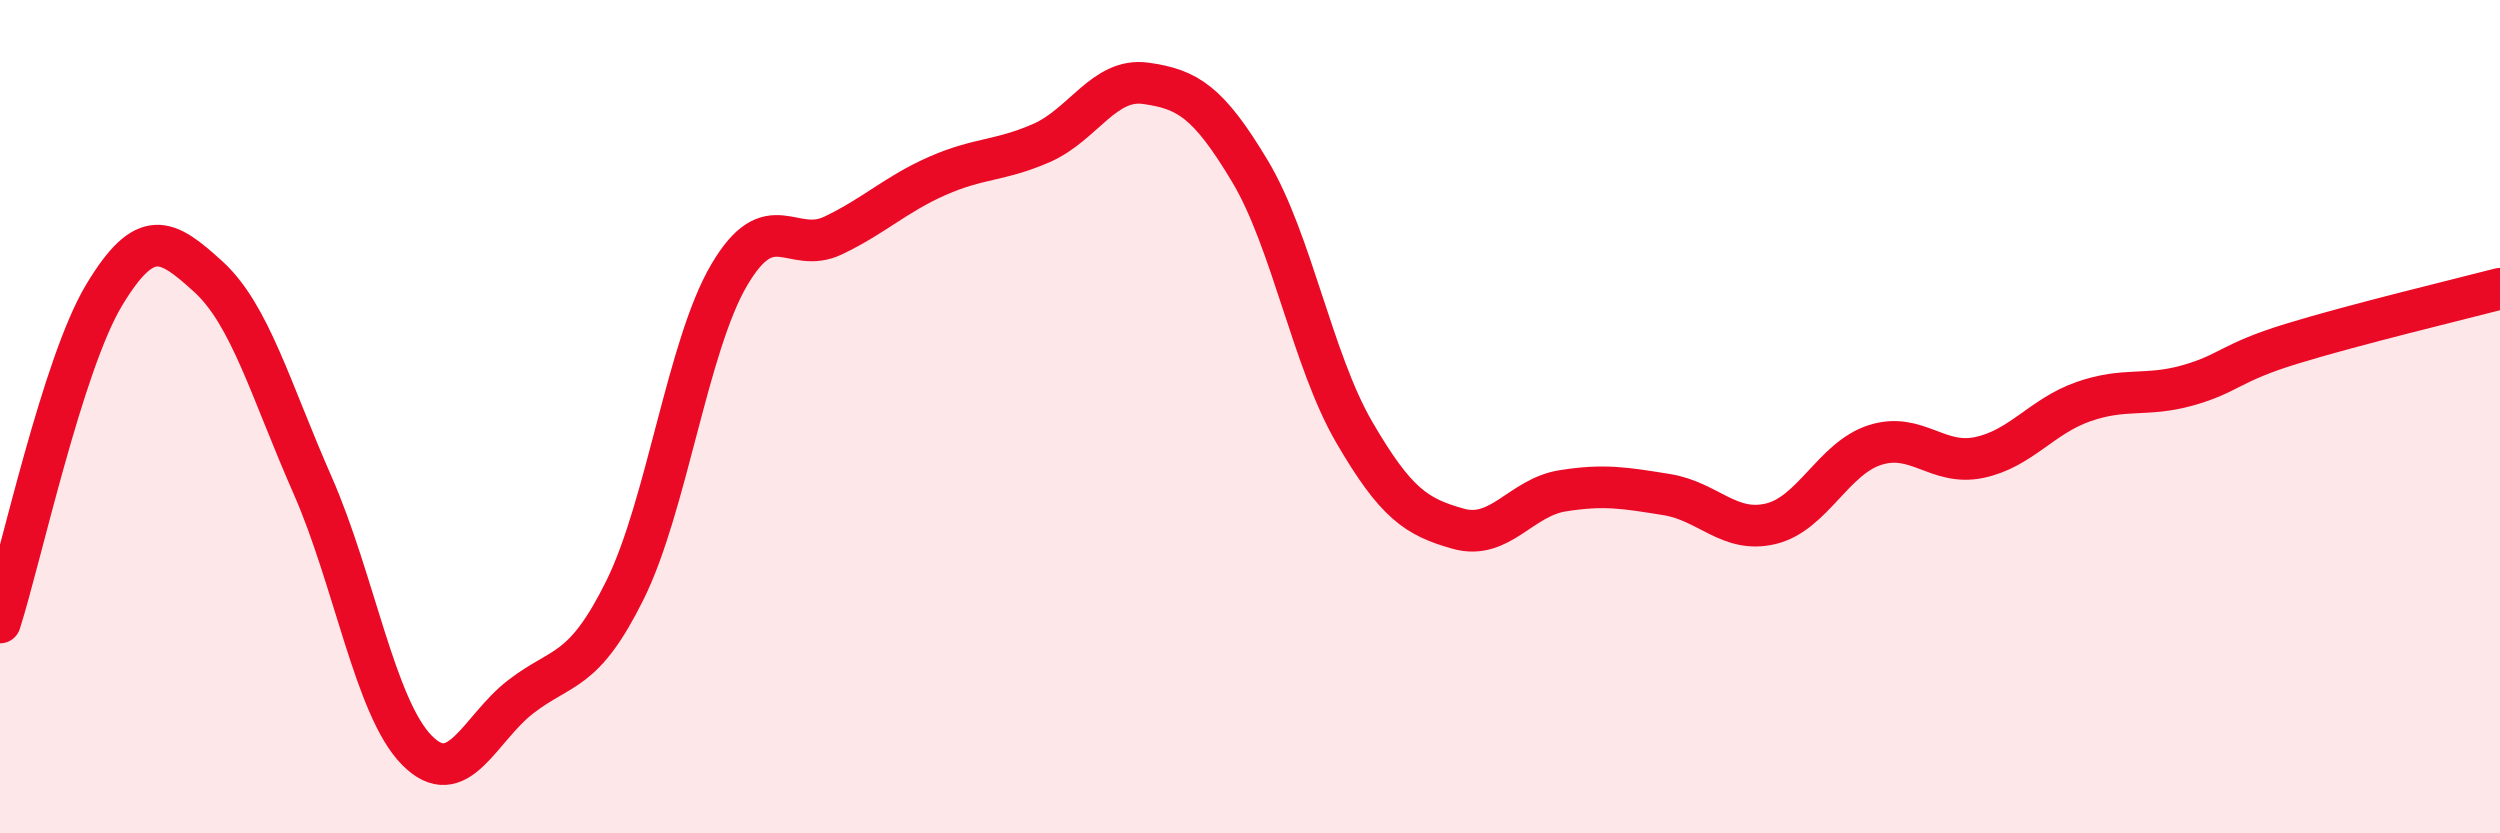
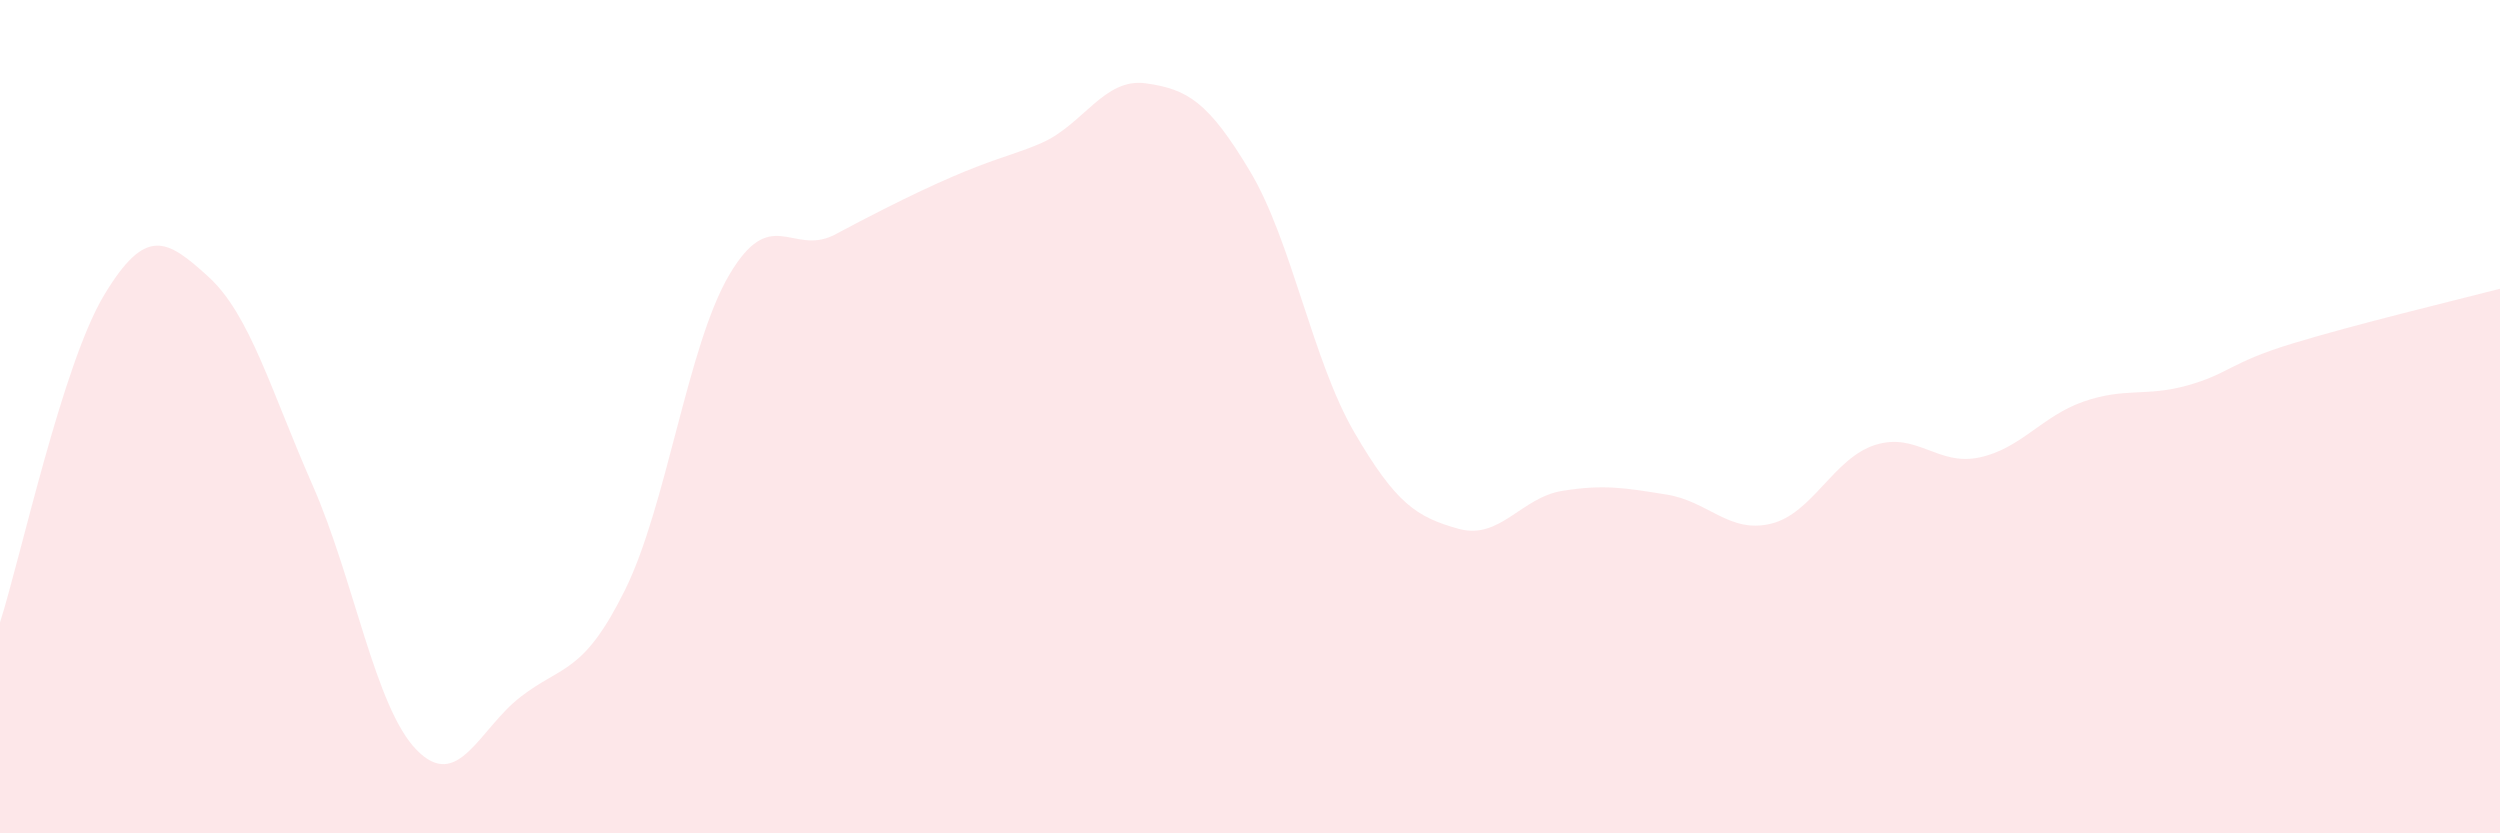
<svg xmlns="http://www.w3.org/2000/svg" width="60" height="20" viewBox="0 0 60 20">
-   <path d="M 0,14.94 C 0.5,13.37 1.5,8.74 2.5,7.08 C 3.5,5.42 4,5.73 5,6.64 C 6,7.55 6.5,9.37 7.5,11.64 C 8.5,13.91 9,16.98 10,18 C 11,19.02 11.5,17.49 12.5,16.72 C 13.5,15.95 14,16.18 15,14.16 C 16,12.14 16.5,8.3 17.5,6.6 C 18.5,4.9 19,6.13 20,5.65 C 21,5.17 21.5,4.66 22.5,4.22 C 23.5,3.78 24,3.87 25,3.43 C 26,2.99 26.5,1.86 27.5,2 C 28.5,2.14 29,2.44 30,4.11 C 31,5.78 31.5,8.65 32.5,10.37 C 33.5,12.09 34,12.41 35,12.69 C 36,12.97 36.5,11.94 37.5,11.78 C 38.5,11.62 39,11.71 40,11.87 C 41,12.03 41.5,12.81 42.5,12.57 C 43.5,12.33 44,11 45,10.68 C 46,10.36 46.5,11.19 47.5,10.98 C 48.5,10.77 49,9.99 50,9.64 C 51,9.29 51.5,9.53 52.5,9.25 C 53.5,8.97 53.5,8.71 55,8.25 C 56.5,7.79 59,7.19 60,6.93L60 20L0 20Z" fill="#EB0A25" opacity="0.1" stroke-linecap="round" stroke-linejoin="round" />
-   <path d="M 0,14.94 C 0.5,13.37 1.5,8.74 2.5,7.08 C 3.5,5.42 4,5.73 5,6.64 C 6,7.55 6.5,9.37 7.5,11.64 C 8.5,13.91 9,16.98 10,18 C 11,19.02 11.5,17.49 12.5,16.72 C 13.5,15.95 14,16.18 15,14.16 C 16,12.14 16.5,8.3 17.5,6.6 C 18.5,4.9 19,6.13 20,5.65 C 21,5.17 21.5,4.66 22.5,4.22 C 23.5,3.78 24,3.87 25,3.43 C 26,2.99 26.5,1.86 27.5,2 C 28.5,2.14 29,2.44 30,4.11 C 31,5.78 31.5,8.65 32.5,10.37 C 33.5,12.09 34,12.41 35,12.69 C 36,12.97 36.5,11.94 37.5,11.78 C 38.5,11.62 39,11.71 40,11.87 C 41,12.03 41.5,12.81 42.5,12.57 C 43.5,12.33 44,11 45,10.68 C 46,10.36 46.5,11.19 47.5,10.98 C 48.5,10.77 49,9.99 50,9.64 C 51,9.29 51.5,9.53 52.5,9.25 C 53.5,8.97 53.5,8.71 55,8.25 C 56.5,7.79 59,7.19 60,6.93" stroke="#EB0A25" stroke-width="1" fill="none" stroke-linecap="round" stroke-linejoin="round" />
+   <path d="M 0,14.94 C 0.5,13.37 1.5,8.74 2.5,7.08 C 3.5,5.42 4,5.73 5,6.64 C 6,7.55 6.5,9.37 7.5,11.64 C 8.5,13.91 9,16.98 10,18 C 11,19.02 11.5,17.49 12.5,16.72 C 13.5,15.95 14,16.18 15,14.16 C 16,12.14 16.5,8.3 17.5,6.6 C 18.5,4.9 19,6.13 20,5.65 C 23.5,3.78 24,3.87 25,3.43 C 26,2.99 26.5,1.86 27.5,2 C 28.5,2.14 29,2.44 30,4.11 C 31,5.78 31.5,8.65 32.5,10.37 C 33.5,12.09 34,12.41 35,12.69 C 36,12.97 36.5,11.94 37.5,11.78 C 38.5,11.62 39,11.71 40,11.87 C 41,12.03 41.5,12.81 42.5,12.57 C 43.5,12.33 44,11 45,10.68 C 46,10.36 46.5,11.19 47.5,10.98 C 48.5,10.77 49,9.99 50,9.64 C 51,9.29 51.5,9.53 52.5,9.25 C 53.5,8.97 53.5,8.71 55,8.25 C 56.5,7.79 59,7.19 60,6.93L60 20L0 20Z" fill="#EB0A25" opacity="0.1" stroke-linecap="round" stroke-linejoin="round" />
</svg>